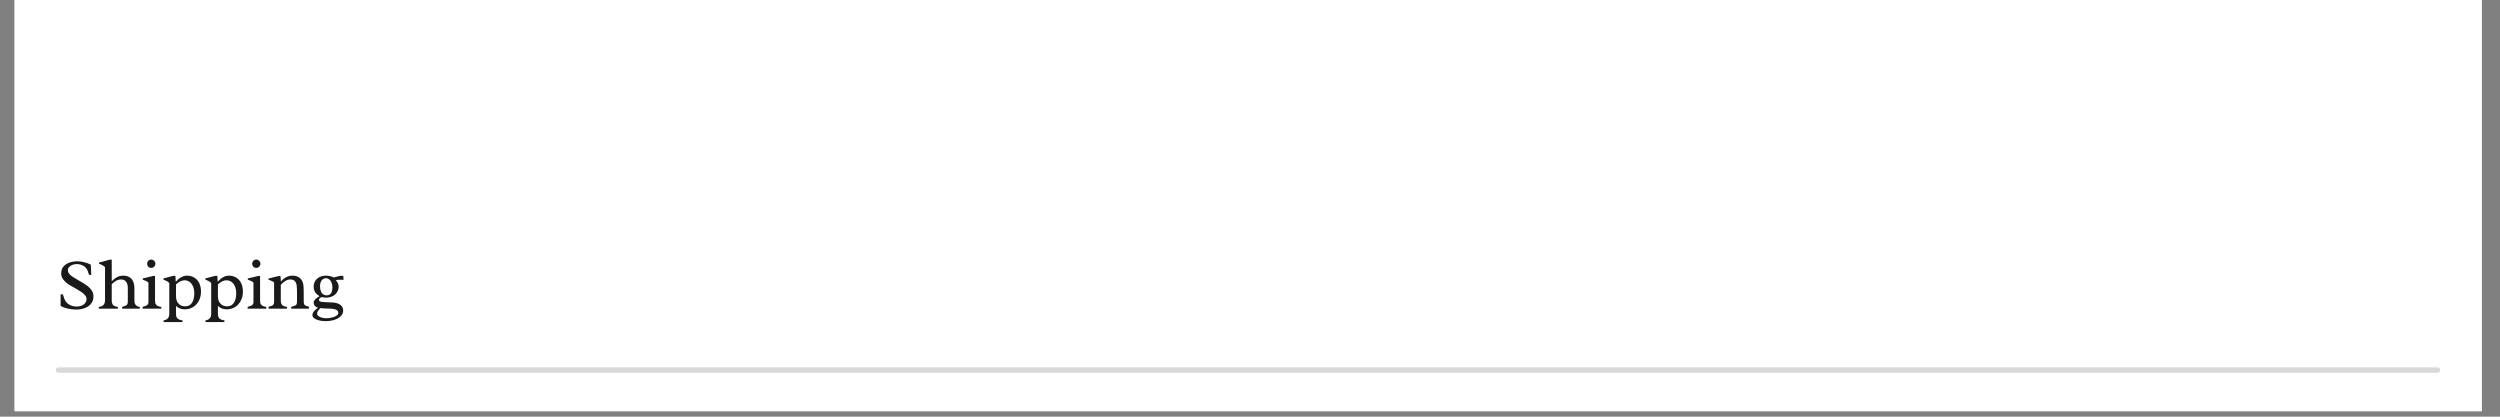
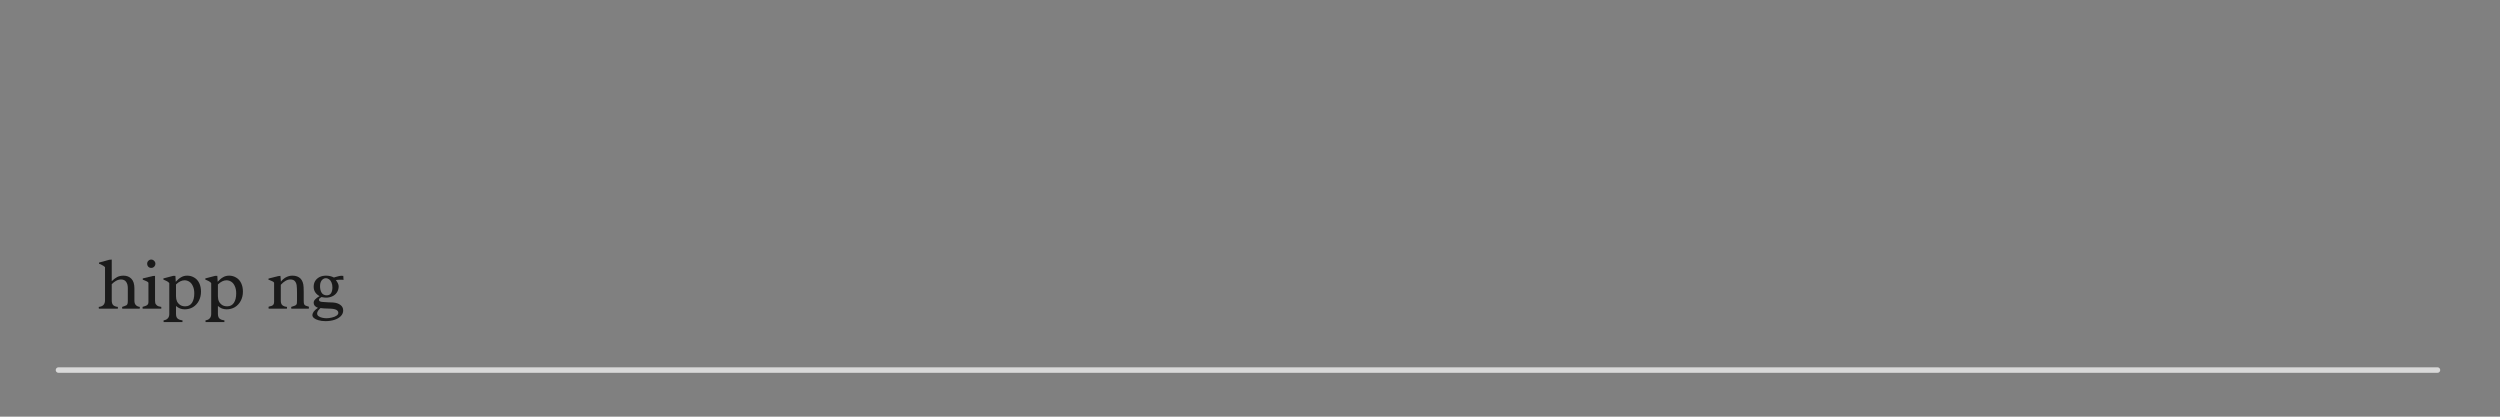
<svg xmlns="http://www.w3.org/2000/svg" width="450" zoomAndPan="magnify" viewBox="0 0 337.5 56.25" height="75" preserveAspectRatio="xMidYMid meet" version="1.0">
  <rect x="0" y="0" width="337.5" height="56.25" fill="#808080" stroke="none" />
  <defs>
    <g />
    <clipPath id="9ba219bb19">
-       <path d="M 1.973 0 L 335.031 0 L 335.031 55.512 L 1.973 55.512 Z M 1.973 0 " clip-rule="nonzero" />
-     </clipPath>
+       </clipPath>
  </defs>
  <g clip-path="url(#9ba219bb19)">
-     <path fill="#ffffff" d="M 1.973 0 L 335.031 0 L 335.031 55.512 L 1.973 55.512 Z M 1.973 0 " fill-opacity="1" fill-rule="nonzero" />
    <path fill="#ffffff" d="M 1.973 0 L 335.031 0 L 335.031 55.512 L 1.973 55.512 Z M 1.973 0 " fill-opacity="1" fill-rule="nonzero" />
  </g>
  <path stroke-linecap="round" transform="matrix(0.74, 0, 0, 0.74, 7.525, 49.589)" fill="none" stroke-linejoin="miter" d="M 0.5 0.498 L 434.502 0.498 " stroke="#d9d9d9" stroke-width="1" stroke-opacity="1" stroke-miterlimit="4" />
  <g fill="#1a1a1a" fill-opacity="1">
    <g transform="translate(7.525, 41.666)">
      <g>
-         <path d="M 0.938 -1.938 C 0.969 -1.883 0.992 -1.828 1.016 -1.766 C 1.035 -1.711 1.062 -1.641 1.094 -1.547 C 1.102 -1.516 1.113 -1.477 1.125 -1.438 C 1.238 -1.062 1.453 -0.773 1.766 -0.578 C 2.078 -0.379 2.438 -0.281 2.844 -0.281 C 3.051 -0.281 3.254 -0.316 3.453 -0.391 C 3.66 -0.461 3.828 -0.578 3.953 -0.734 C 4.086 -0.891 4.156 -1.078 4.156 -1.297 C 4.156 -1.484 4.086 -1.656 3.953 -1.812 C 3.816 -1.977 3.648 -2.125 3.453 -2.25 C 3.254 -2.383 2.984 -2.551 2.641 -2.75 C 2.234 -2.969 1.898 -3.16 1.641 -3.328 C 1.391 -3.504 1.176 -3.711 1 -3.953 C 0.82 -4.191 0.734 -4.461 0.734 -4.766 C 0.734 -5.141 0.836 -5.445 1.047 -5.688 C 1.266 -5.938 1.535 -6.113 1.859 -6.219 C 2.191 -6.332 2.539 -6.391 2.906 -6.391 C 3.219 -6.391 3.531 -6.348 3.844 -6.266 C 4.156 -6.191 4.453 -6.082 4.734 -5.938 L 4.797 -4.562 L 4.5 -4.562 C 4.469 -4.633 4.426 -4.754 4.375 -4.922 L 4.328 -5.062 C 4.211 -5.375 4.02 -5.609 3.75 -5.766 C 3.488 -5.93 3.18 -6.016 2.828 -6.016 C 2.648 -6.016 2.469 -5.984 2.281 -5.922 C 2.102 -5.859 1.953 -5.766 1.828 -5.641 C 1.703 -5.516 1.641 -5.359 1.641 -5.172 C 1.641 -5.004 1.703 -4.844 1.828 -4.688 C 1.961 -4.539 2.125 -4.406 2.312 -4.281 C 2.5 -4.156 2.758 -4 3.094 -3.812 C 3.52 -3.57 3.863 -3.359 4.125 -3.172 C 4.395 -2.992 4.625 -2.773 4.812 -2.516 C 5 -2.266 5.094 -1.977 5.094 -1.656 C 5.094 -1.25 4.977 -0.91 4.75 -0.641 C 4.531 -0.379 4.242 -0.188 3.891 -0.062 C 3.547 0.062 3.176 0.125 2.781 0.125 C 2.426 0.125 2.047 0.082 1.641 0 C 1.234 -0.094 0.906 -0.219 0.656 -0.375 L 0.656 -1.922 Z M 0.938 -1.938 " />
-       </g>
+         </g>
    </g>
  </g>
  <g fill="#1a1a1a" fill-opacity="1">
    <g transform="translate(13.146, 41.666)">
      <g>
        <path d="M 5 -1.062 C 5 -0.812 5.062 -0.617 5.188 -0.484 C 5.312 -0.348 5.492 -0.266 5.734 -0.234 C 5.734 -0.191 5.727 -0.145 5.719 -0.094 C 5.719 -0.051 5.719 -0.02 5.719 0 L 3.359 0 C 3.359 -0.02 3.352 -0.051 3.344 -0.094 C 3.344 -0.145 3.344 -0.191 3.344 -0.234 C 3.395 -0.266 3.5 -0.301 3.656 -0.344 C 3.781 -0.383 3.867 -0.422 3.922 -0.453 C 3.984 -0.492 4.031 -0.555 4.062 -0.641 C 4.094 -0.723 4.109 -0.852 4.109 -1.031 L 4.109 -2.781 C 4.109 -3.133 4.031 -3.414 3.875 -3.625 C 3.727 -3.832 3.5 -3.938 3.188 -3.938 C 2.957 -3.938 2.734 -3.875 2.516 -3.75 C 2.305 -3.633 2.113 -3.484 1.938 -3.297 L 1.938 -1.125 C 1.938 -0.832 2 -0.617 2.125 -0.484 C 2.258 -0.348 2.473 -0.266 2.766 -0.234 L 2.766 0 L 0.203 0 C 0.203 -0.02 0.195 -0.051 0.188 -0.094 C 0.188 -0.145 0.188 -0.191 0.188 -0.234 C 0.75 -0.285 1.031 -0.582 1.031 -1.125 L 1.031 -5.609 C 1 -5.648 0.926 -5.707 0.812 -5.781 C 0.707 -5.852 0.594 -5.914 0.469 -5.969 C 0.352 -6.02 0.27 -6.051 0.219 -6.062 L 0.219 -6.219 L 1.594 -6.594 L 1.938 -6.625 L 1.938 -3.703 C 2.188 -3.953 2.43 -4.141 2.672 -4.266 C 2.922 -4.391 3.207 -4.453 3.531 -4.453 C 3.969 -4.453 4.32 -4.312 4.594 -4.031 C 4.863 -3.75 5 -3.316 5 -2.734 Z M 5 -1.062 " />
      </g>
    </g>
  </g>
  <g fill="#1a1a1a" fill-opacity="1">
    <g transform="translate(19.008, 41.666)">
      <g>
        <path d="M 1.406 -6.625 C 1.562 -6.625 1.691 -6.566 1.797 -6.453 C 1.91 -6.348 1.969 -6.219 1.969 -6.062 C 1.969 -5.906 1.91 -5.77 1.797 -5.656 C 1.691 -5.551 1.562 -5.5 1.406 -5.5 C 1.25 -5.5 1.117 -5.551 1.016 -5.656 C 0.91 -5.77 0.859 -5.906 0.859 -6.062 C 0.859 -6.219 0.91 -6.348 1.016 -6.453 C 1.117 -6.566 1.25 -6.625 1.406 -6.625 Z M 1.031 -3.5 C 0.988 -3.57 0.91 -3.633 0.797 -3.688 C 0.68 -3.75 0.562 -3.801 0.438 -3.844 C 0.32 -3.883 0.266 -3.906 0.266 -3.906 L 0.266 -4.078 L 1.625 -4.406 L 1.922 -4.422 L 1.922 -1.062 C 1.922 -0.945 1.93 -0.836 1.953 -0.734 C 1.984 -0.641 2.055 -0.539 2.172 -0.438 C 2.297 -0.332 2.492 -0.266 2.766 -0.234 C 2.766 -0.129 2.766 -0.051 2.766 0 L 0.25 0 C 0.238 -0.062 0.234 -0.141 0.234 -0.234 L 0.375 -0.281 C 0.508 -0.32 0.617 -0.359 0.703 -0.391 C 0.797 -0.43 0.875 -0.488 0.938 -0.562 C 1 -0.633 1.031 -0.738 1.031 -0.875 Z M 1.031 -3.5 " />
      </g>
    </g>
  </g>
  <g fill="#1a1a1a" fill-opacity="1">
    <g transform="translate(21.869, 41.666)">
      <g>
        <path d="M 1.891 0.688 C 1.891 0.988 1.957 1.203 2.094 1.328 C 2.238 1.461 2.461 1.547 2.766 1.578 C 2.766 1.629 2.766 1.676 2.766 1.719 C 2.766 1.77 2.766 1.801 2.766 1.812 L 0.219 1.812 C 0.219 1.801 0.219 1.77 0.219 1.719 C 0.219 1.676 0.219 1.629 0.219 1.578 C 0.469 1.547 0.656 1.457 0.781 1.312 C 0.914 1.176 0.984 0.984 0.984 0.734 L 0.984 -3.438 C 0.93 -3.531 0.828 -3.617 0.672 -3.703 C 0.523 -3.785 0.379 -3.852 0.234 -3.906 L 0.188 -3.922 L 0.188 -4.078 L 1.5 -4.422 L 1.812 -4.422 L 1.859 -3.625 C 2.098 -3.895 2.336 -4.098 2.578 -4.234 C 2.816 -4.379 3.094 -4.453 3.406 -4.453 C 3.758 -4.453 4.078 -4.363 4.359 -4.188 C 4.648 -4.02 4.875 -3.77 5.031 -3.438 C 5.188 -3.113 5.266 -2.734 5.266 -2.297 C 5.266 -1.828 5.164 -1.41 4.969 -1.047 C 4.781 -0.691 4.52 -0.41 4.188 -0.203 C 3.852 -0.004 3.477 0.094 3.062 0.094 C 2.852 0.094 2.645 0.055 2.438 -0.016 C 2.238 -0.098 2.055 -0.211 1.891 -0.359 Z M 1.891 -1.672 C 1.891 -1.41 1.938 -1.176 2.031 -0.969 C 2.133 -0.77 2.281 -0.609 2.469 -0.484 C 2.656 -0.367 2.879 -0.312 3.141 -0.312 C 3.535 -0.312 3.836 -0.469 4.047 -0.781 C 4.254 -1.094 4.359 -1.52 4.359 -2.062 C 4.359 -2.445 4.297 -2.77 4.172 -3.031 C 4.055 -3.301 3.898 -3.5 3.703 -3.625 C 3.504 -3.758 3.285 -3.828 3.047 -3.828 C 2.672 -3.828 2.285 -3.641 1.891 -3.266 Z M 1.891 -1.672 " />
      </g>
    </g>
  </g>
  <g fill="#1a1a1a" fill-opacity="1">
    <g transform="translate(27.528, 41.666)">
      <g>
        <path d="M 1.891 0.688 C 1.891 0.988 1.957 1.203 2.094 1.328 C 2.238 1.461 2.461 1.547 2.766 1.578 C 2.766 1.629 2.766 1.676 2.766 1.719 C 2.766 1.77 2.766 1.801 2.766 1.812 L 0.219 1.812 C 0.219 1.801 0.219 1.77 0.219 1.719 C 0.219 1.676 0.219 1.629 0.219 1.578 C 0.469 1.547 0.656 1.457 0.781 1.312 C 0.914 1.176 0.984 0.984 0.984 0.734 L 0.984 -3.438 C 0.93 -3.531 0.828 -3.617 0.672 -3.703 C 0.523 -3.785 0.379 -3.852 0.234 -3.906 L 0.188 -3.922 L 0.188 -4.078 L 1.5 -4.422 L 1.812 -4.422 L 1.859 -3.625 C 2.098 -3.895 2.336 -4.098 2.578 -4.234 C 2.816 -4.379 3.094 -4.453 3.406 -4.453 C 3.758 -4.453 4.078 -4.363 4.359 -4.188 C 4.648 -4.02 4.875 -3.77 5.031 -3.438 C 5.188 -3.113 5.266 -2.734 5.266 -2.297 C 5.266 -1.828 5.164 -1.41 4.969 -1.047 C 4.781 -0.691 4.52 -0.41 4.188 -0.203 C 3.852 -0.004 3.477 0.094 3.062 0.094 C 2.852 0.094 2.645 0.055 2.438 -0.016 C 2.238 -0.098 2.055 -0.211 1.891 -0.359 Z M 1.891 -1.672 C 1.891 -1.41 1.938 -1.176 2.031 -0.969 C 2.133 -0.77 2.281 -0.609 2.469 -0.484 C 2.656 -0.367 2.879 -0.312 3.141 -0.312 C 3.535 -0.312 3.836 -0.469 4.047 -0.781 C 4.254 -1.094 4.359 -1.52 4.359 -2.062 C 4.359 -2.445 4.297 -2.77 4.172 -3.031 C 4.055 -3.301 3.898 -3.5 3.703 -3.625 C 3.504 -3.758 3.285 -3.828 3.047 -3.828 C 2.672 -3.828 2.285 -3.641 1.891 -3.266 Z M 1.891 -1.672 " />
      </g>
    </g>
  </g>
  <g fill="#1a1a1a" fill-opacity="1">
    <g transform="translate(33.188, 41.666)">
      <g>
-         <path d="M 1.406 -6.625 C 1.562 -6.625 1.691 -6.566 1.797 -6.453 C 1.91 -6.348 1.969 -6.219 1.969 -6.062 C 1.969 -5.906 1.91 -5.77 1.797 -5.656 C 1.691 -5.551 1.562 -5.5 1.406 -5.5 C 1.25 -5.5 1.117 -5.551 1.016 -5.656 C 0.91 -5.77 0.859 -5.906 0.859 -6.062 C 0.859 -6.219 0.91 -6.348 1.016 -6.453 C 1.117 -6.566 1.25 -6.625 1.406 -6.625 Z M 1.031 -3.5 C 0.988 -3.57 0.91 -3.633 0.797 -3.688 C 0.68 -3.75 0.562 -3.801 0.438 -3.844 C 0.32 -3.883 0.266 -3.906 0.266 -3.906 L 0.266 -4.078 L 1.625 -4.406 L 1.922 -4.422 L 1.922 -1.062 C 1.922 -0.945 1.93 -0.836 1.953 -0.734 C 1.984 -0.641 2.055 -0.539 2.172 -0.438 C 2.297 -0.332 2.492 -0.266 2.766 -0.234 C 2.766 -0.129 2.766 -0.051 2.766 0 L 0.25 0 C 0.238 -0.062 0.234 -0.141 0.234 -0.234 L 0.375 -0.281 C 0.508 -0.32 0.617 -0.359 0.703 -0.391 C 0.797 -0.43 0.875 -0.488 0.938 -0.562 C 1 -0.633 1.031 -0.738 1.031 -0.875 Z M 1.031 -3.5 " />
-       </g>
+         </g>
    </g>
  </g>
  <g fill="#1a1a1a" fill-opacity="1">
    <g transform="translate(36.049, 41.666)">
      <g>
        <path d="M 1.859 -1.062 C 1.859 -0.789 1.926 -0.594 2.062 -0.469 C 2.195 -0.344 2.41 -0.266 2.703 -0.234 C 2.703 -0.191 2.695 -0.145 2.688 -0.094 C 2.688 -0.051 2.688 -0.02 2.688 0 L 0.219 0 L 0.203 -0.156 C 0.203 -0.207 0.207 -0.242 0.219 -0.266 C 0.395 -0.305 0.531 -0.344 0.625 -0.375 C 0.727 -0.414 0.805 -0.473 0.859 -0.547 C 0.922 -0.629 0.953 -0.742 0.953 -0.891 L 0.953 -3.5 C 0.922 -3.57 0.848 -3.633 0.734 -3.688 C 0.617 -3.75 0.5 -3.801 0.375 -3.844 C 0.25 -3.883 0.188 -3.906 0.188 -3.906 L 0.203 -4.062 L 1.516 -4.391 L 1.812 -4.422 L 1.875 -3.641 C 2.039 -3.867 2.258 -4.062 2.531 -4.219 C 2.812 -4.375 3.113 -4.453 3.438 -4.453 C 3.895 -4.453 4.254 -4.32 4.516 -4.062 C 4.773 -3.801 4.914 -3.41 4.938 -2.891 C 4.945 -2.68 4.953 -2.469 4.953 -2.25 L 4.953 -1.172 C 4.953 -0.941 4.961 -0.773 4.984 -0.672 C 5.016 -0.566 5.062 -0.492 5.125 -0.453 C 5.188 -0.41 5.289 -0.367 5.438 -0.328 L 5.641 -0.266 C 5.648 -0.242 5.656 -0.207 5.656 -0.156 L 5.641 0 L 3.281 0 C 3.281 -0.02 3.273 -0.051 3.266 -0.094 C 3.266 -0.145 3.266 -0.191 3.266 -0.234 C 3.285 -0.242 3.348 -0.266 3.453 -0.297 C 3.629 -0.348 3.766 -0.398 3.859 -0.453 C 3.953 -0.504 4.008 -0.594 4.031 -0.719 C 4.039 -0.812 4.047 -0.938 4.047 -1.094 L 4.047 -2.156 C 4.047 -2.582 4.031 -2.91 4 -3.141 C 3.969 -3.379 3.883 -3.57 3.75 -3.719 C 3.625 -3.863 3.422 -3.938 3.141 -3.938 C 2.91 -3.938 2.688 -3.867 2.469 -3.734 C 2.258 -3.609 2.055 -3.438 1.859 -3.219 Z M 1.859 -1.062 " />
      </g>
    </g>
  </g>
  <g fill="#1a1a1a" fill-opacity="1">
    <g transform="translate(41.829, 41.666)">
      <g>
        <path d="M 4.547 -3.875 C 4.473 -3.895 4.352 -3.906 4.188 -3.906 C 4.062 -3.906 3.926 -3.898 3.781 -3.891 C 3.645 -3.879 3.555 -3.867 3.516 -3.859 C 3.516 -3.867 3.547 -3.82 3.609 -3.719 C 3.68 -3.625 3.742 -3.516 3.797 -3.391 C 3.859 -3.266 3.891 -3.141 3.891 -3.016 C 3.891 -2.691 3.805 -2.41 3.641 -2.172 C 3.484 -1.941 3.273 -1.77 3.016 -1.656 C 2.754 -1.539 2.477 -1.484 2.188 -1.484 C 2.031 -1.484 1.828 -1.508 1.578 -1.562 C 1.566 -1.562 1.531 -1.539 1.469 -1.5 C 1.383 -1.445 1.32 -1.398 1.281 -1.359 C 1.25 -1.316 1.234 -1.254 1.234 -1.172 C 1.234 -1.086 1.273 -1.023 1.359 -0.984 C 1.441 -0.941 1.551 -0.914 1.688 -0.906 C 1.832 -0.895 2.062 -0.879 2.375 -0.859 C 2.602 -0.859 2.859 -0.848 3.141 -0.828 C 3.547 -0.797 3.875 -0.688 4.125 -0.5 C 4.375 -0.32 4.5 -0.07 4.5 0.25 C 4.5 0.539 4.391 0.797 4.172 1.016 C 3.961 1.234 3.676 1.398 3.312 1.516 C 2.945 1.629 2.547 1.688 2.109 1.688 C 1.742 1.688 1.426 1.645 1.156 1.562 C 0.895 1.488 0.691 1.391 0.547 1.266 C 0.41 1.141 0.344 1.016 0.344 0.891 C 0.344 0.742 0.398 0.582 0.516 0.406 C 0.641 0.238 0.832 0.066 1.094 -0.109 C 0.906 -0.18 0.758 -0.273 0.656 -0.391 C 0.562 -0.516 0.516 -0.645 0.516 -0.781 C 0.516 -0.957 0.582 -1.113 0.719 -1.25 C 0.852 -1.395 1.051 -1.539 1.312 -1.688 C 1.051 -1.832 0.852 -2.008 0.719 -2.219 C 0.582 -2.438 0.516 -2.68 0.516 -2.953 C 0.516 -3.242 0.582 -3.504 0.719 -3.734 C 0.863 -3.961 1.062 -4.141 1.312 -4.266 C 1.57 -4.391 1.863 -4.453 2.188 -4.453 C 2.57 -4.453 2.926 -4.367 3.25 -4.203 C 3.281 -4.211 3.348 -4.234 3.453 -4.266 C 3.566 -4.305 3.703 -4.344 3.859 -4.375 C 4.016 -4.414 4.16 -4.438 4.297 -4.438 C 4.336 -4.438 4.379 -4.43 4.422 -4.422 C 4.473 -4.422 4.504 -4.422 4.516 -4.422 Z M 1.375 -3.047 C 1.375 -2.68 1.445 -2.379 1.594 -2.141 C 1.75 -1.91 1.977 -1.797 2.281 -1.797 C 2.539 -1.797 2.734 -1.891 2.859 -2.078 C 2.984 -2.273 3.047 -2.539 3.047 -2.875 C 3.047 -3.133 3.004 -3.352 2.922 -3.531 C 2.848 -3.719 2.742 -3.859 2.609 -3.953 C 2.473 -4.055 2.316 -4.109 2.141 -4.109 C 2.004 -4.109 1.875 -4.062 1.75 -3.969 C 1.633 -3.883 1.539 -3.758 1.469 -3.594 C 1.406 -3.438 1.375 -3.254 1.375 -3.047 Z M 2.266 -0.016 C 2.023 -0.016 1.75 -0.035 1.438 -0.078 C 1.133 0.191 0.984 0.438 0.984 0.656 C 0.984 0.812 1.051 0.938 1.188 1.031 C 1.332 1.125 1.5 1.191 1.688 1.234 C 1.883 1.273 2.066 1.297 2.234 1.297 C 2.473 1.297 2.719 1.266 2.969 1.203 C 3.219 1.148 3.426 1.066 3.594 0.953 C 3.758 0.848 3.844 0.719 3.844 0.562 C 3.844 0.395 3.75 0.258 3.562 0.156 C 3.375 0.062 3.082 0.008 2.688 0 Z M 2.266 -0.016 " />
      </g>
    </g>
  </g>
</svg>